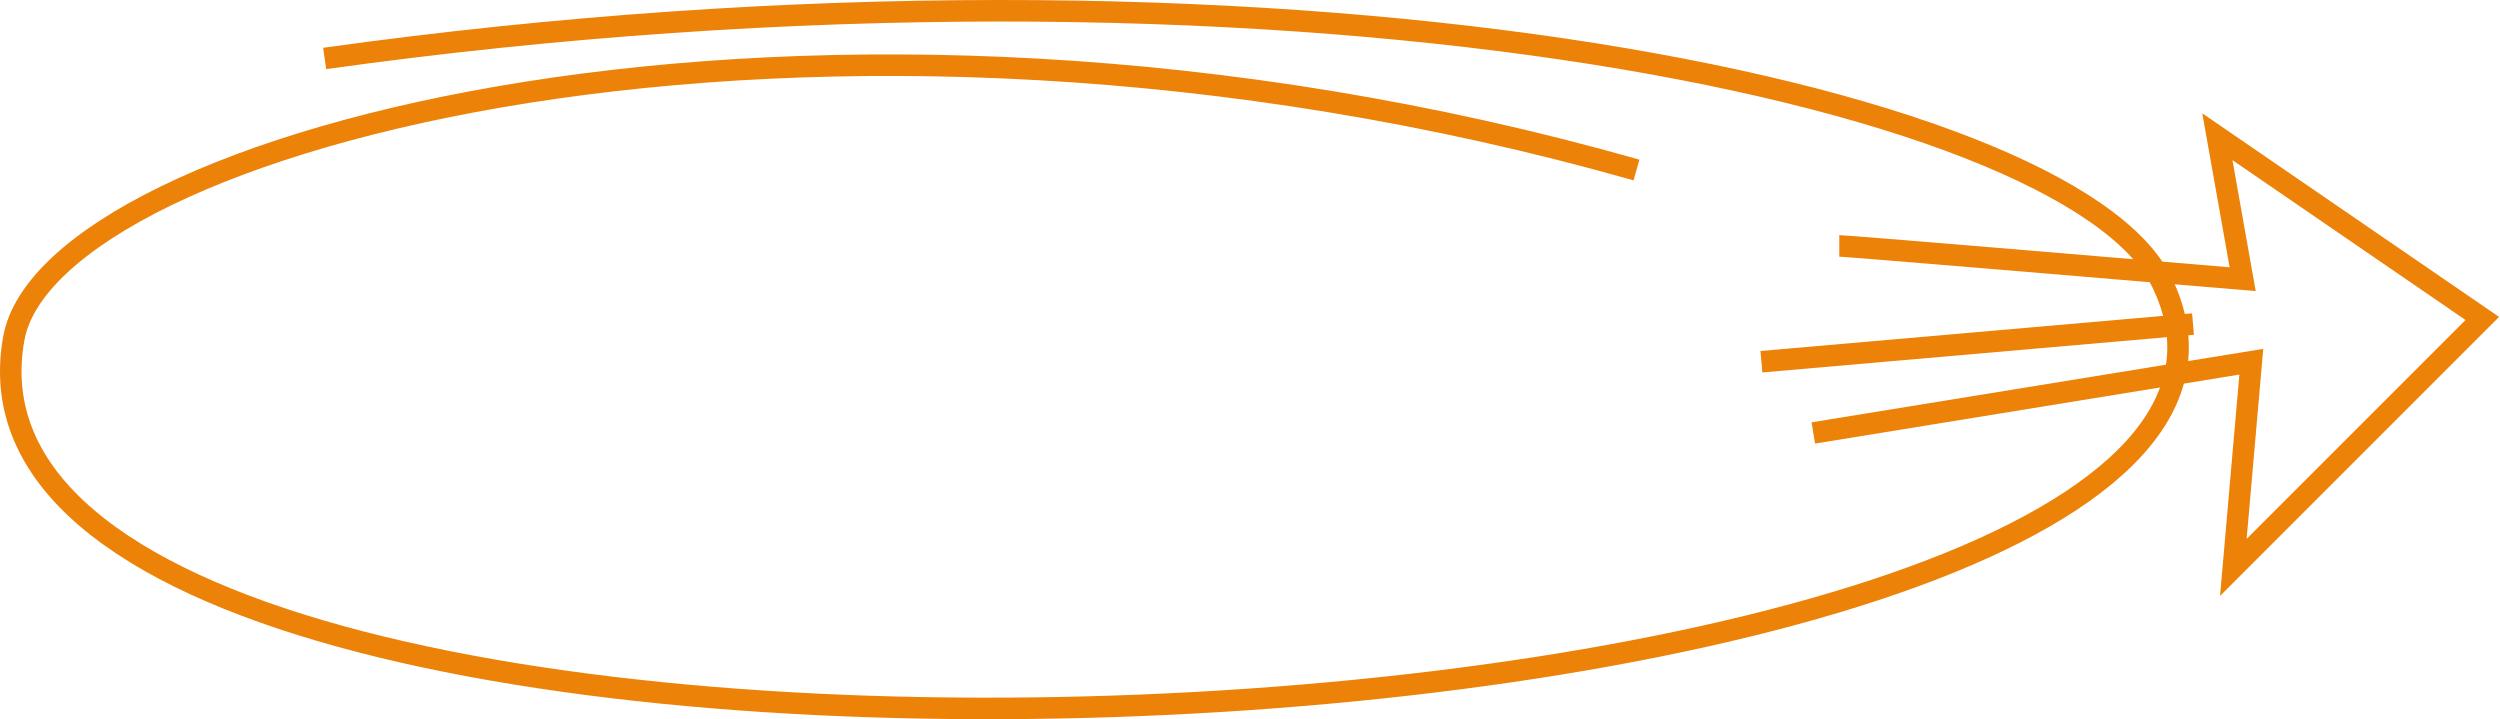
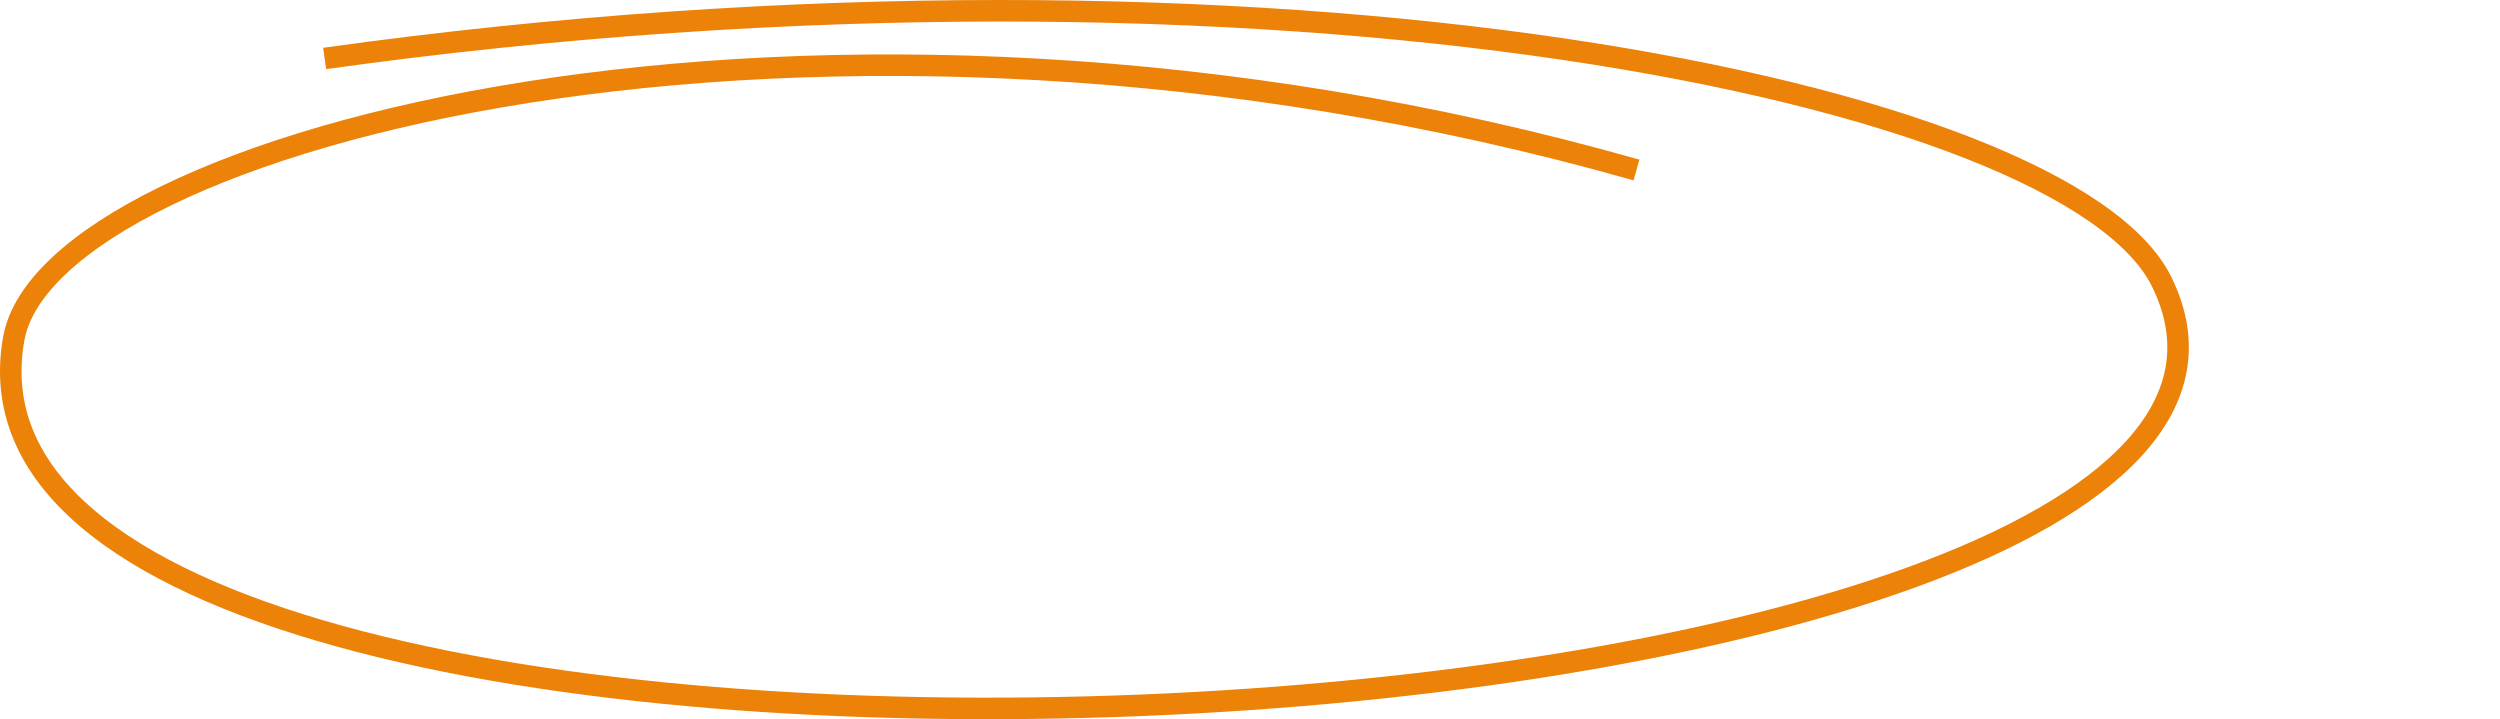
<svg xmlns="http://www.w3.org/2000/svg" width="2322" height="668" viewBox="0 0 2322 668" fill="none">
  <path d="M1519.96 157.89C750.997 -60.453 45.78 131.355 12.814 314.307C-81.571 838.107 2231.44 716.921 2007.75 261.68C1920.95 85.013 1181.59 -68.612 301.548 54.288" stroke="#EC8208" stroke-width="20" />
-   <path d="M1636 335.964L2036.87 301M1684.22 402.116L2091.02 335.964L2074.33 527L2305.55 295.779L2059.49 127L2082.99 259.303C1960.78 248.999 1714.76 228.391 1708.33 228.391" stroke="#EC8208" stroke-width="20" />
</svg>